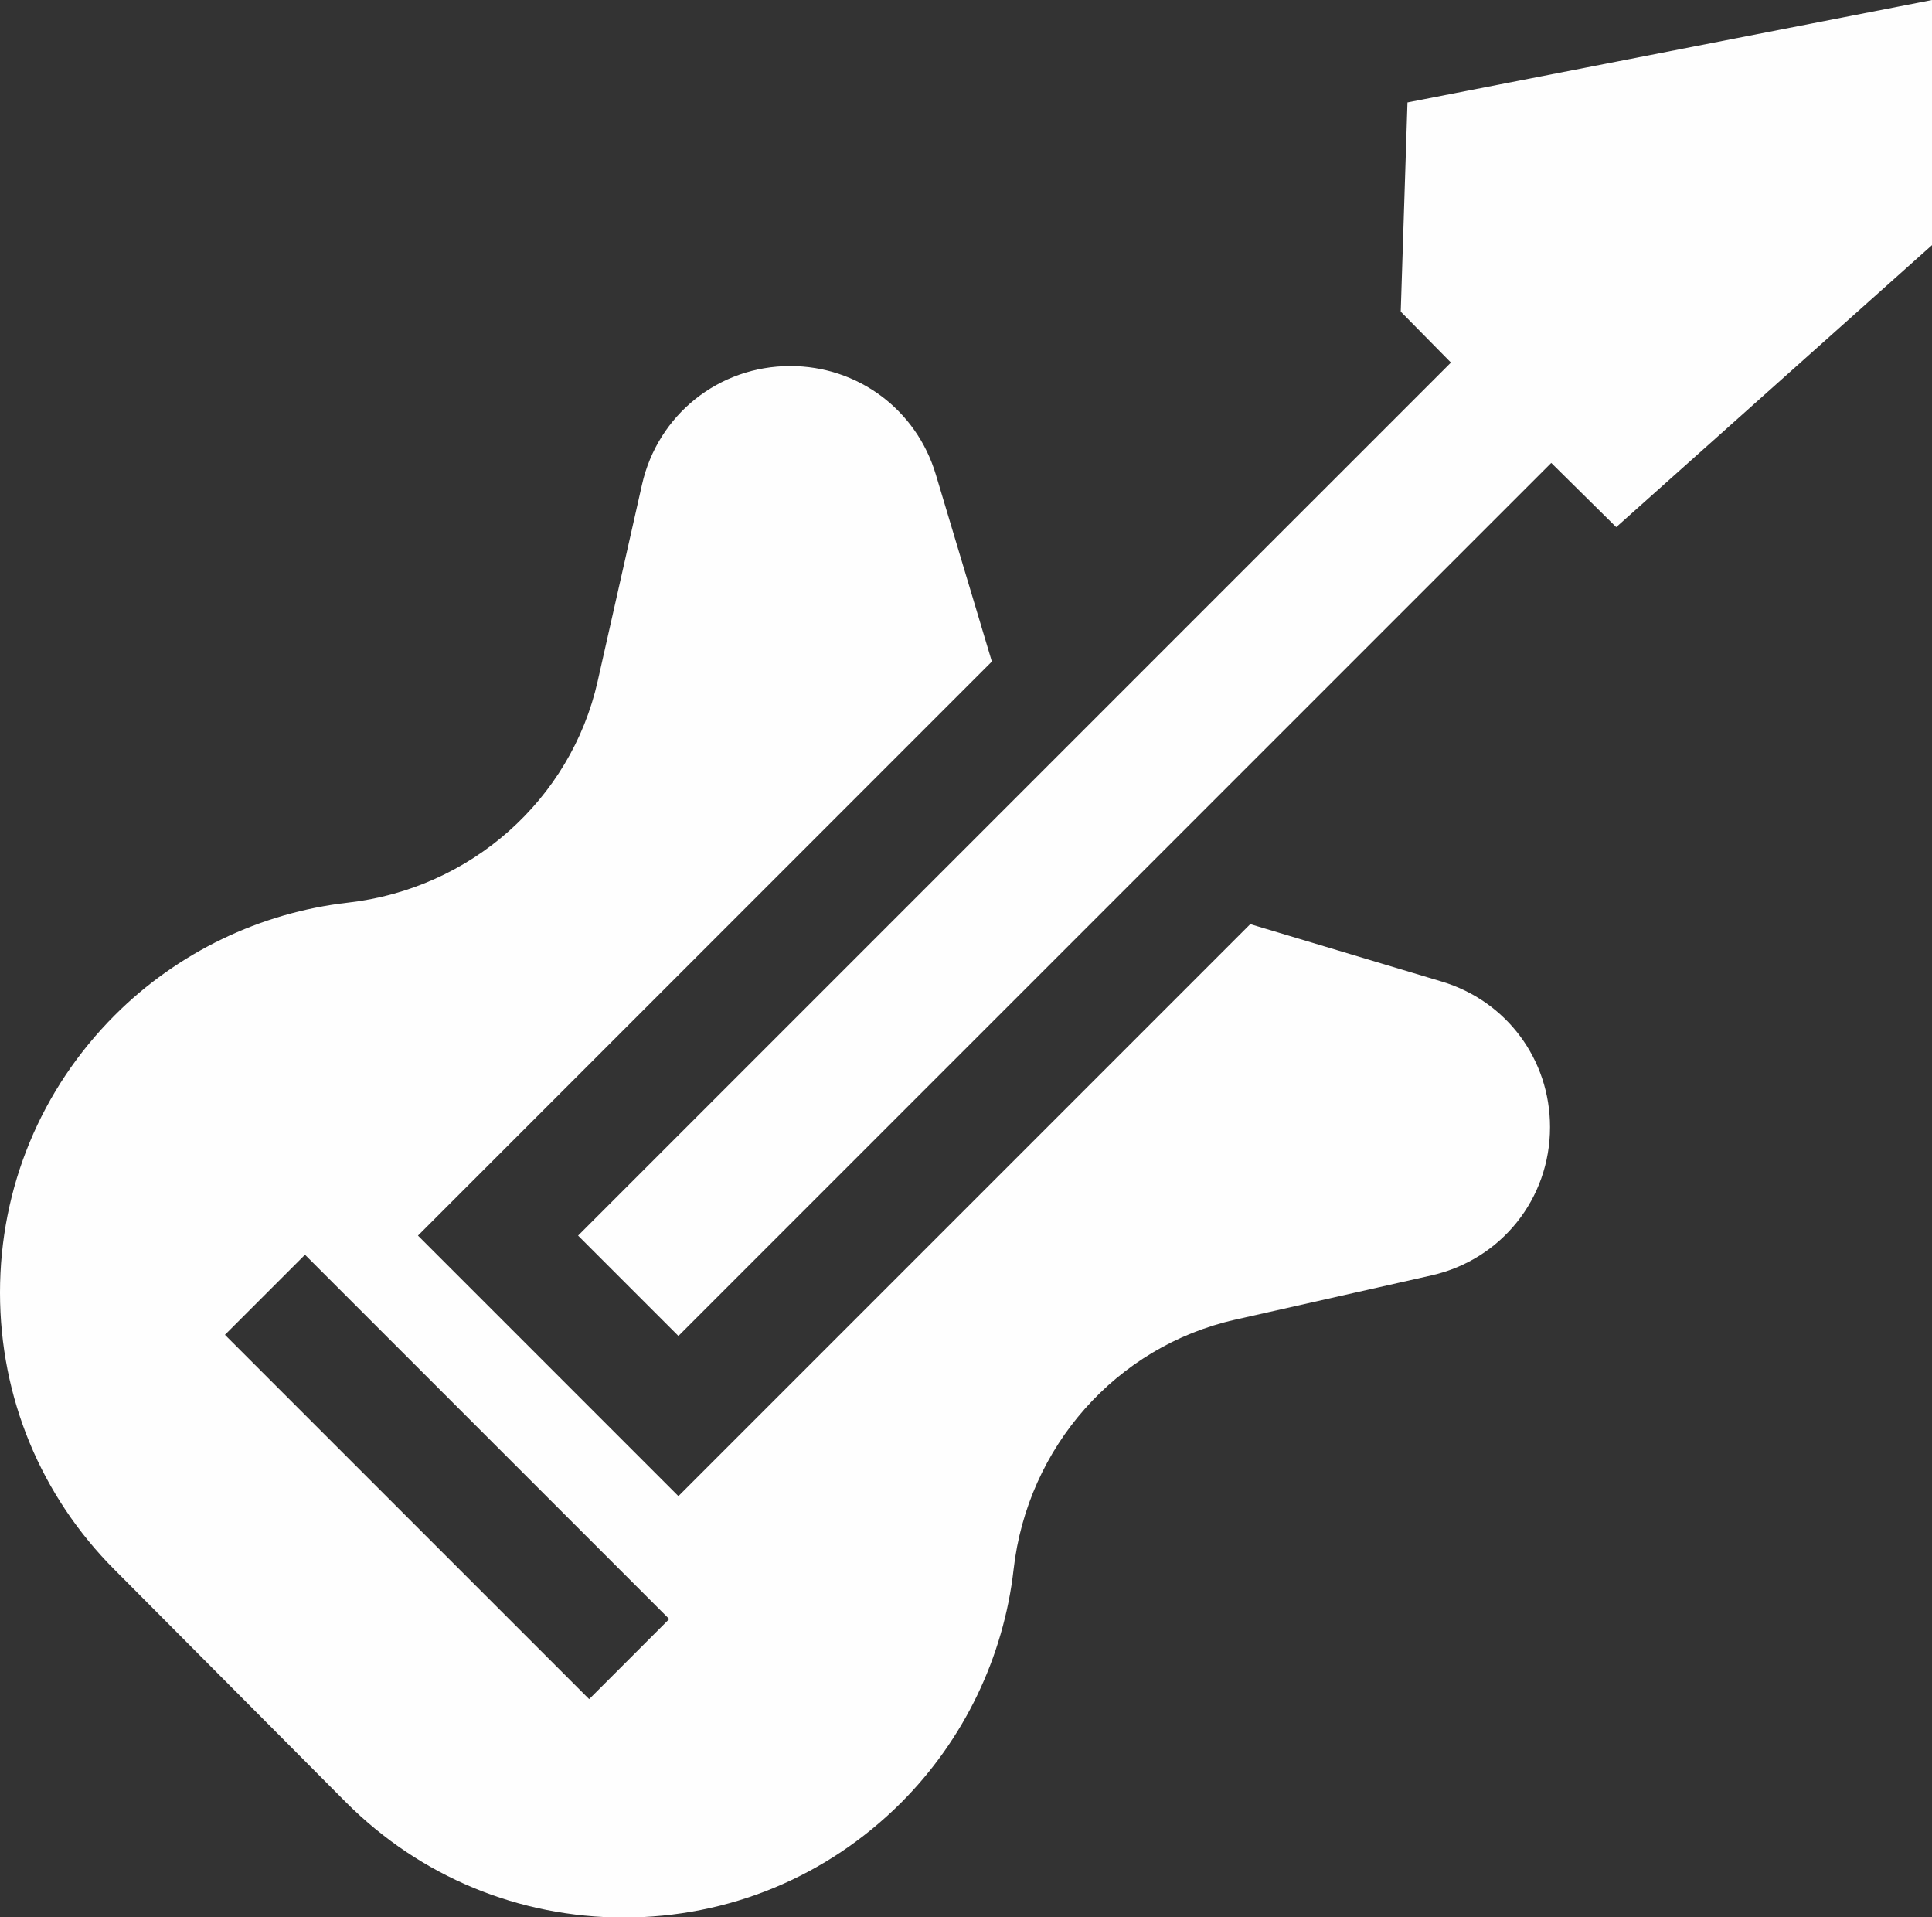
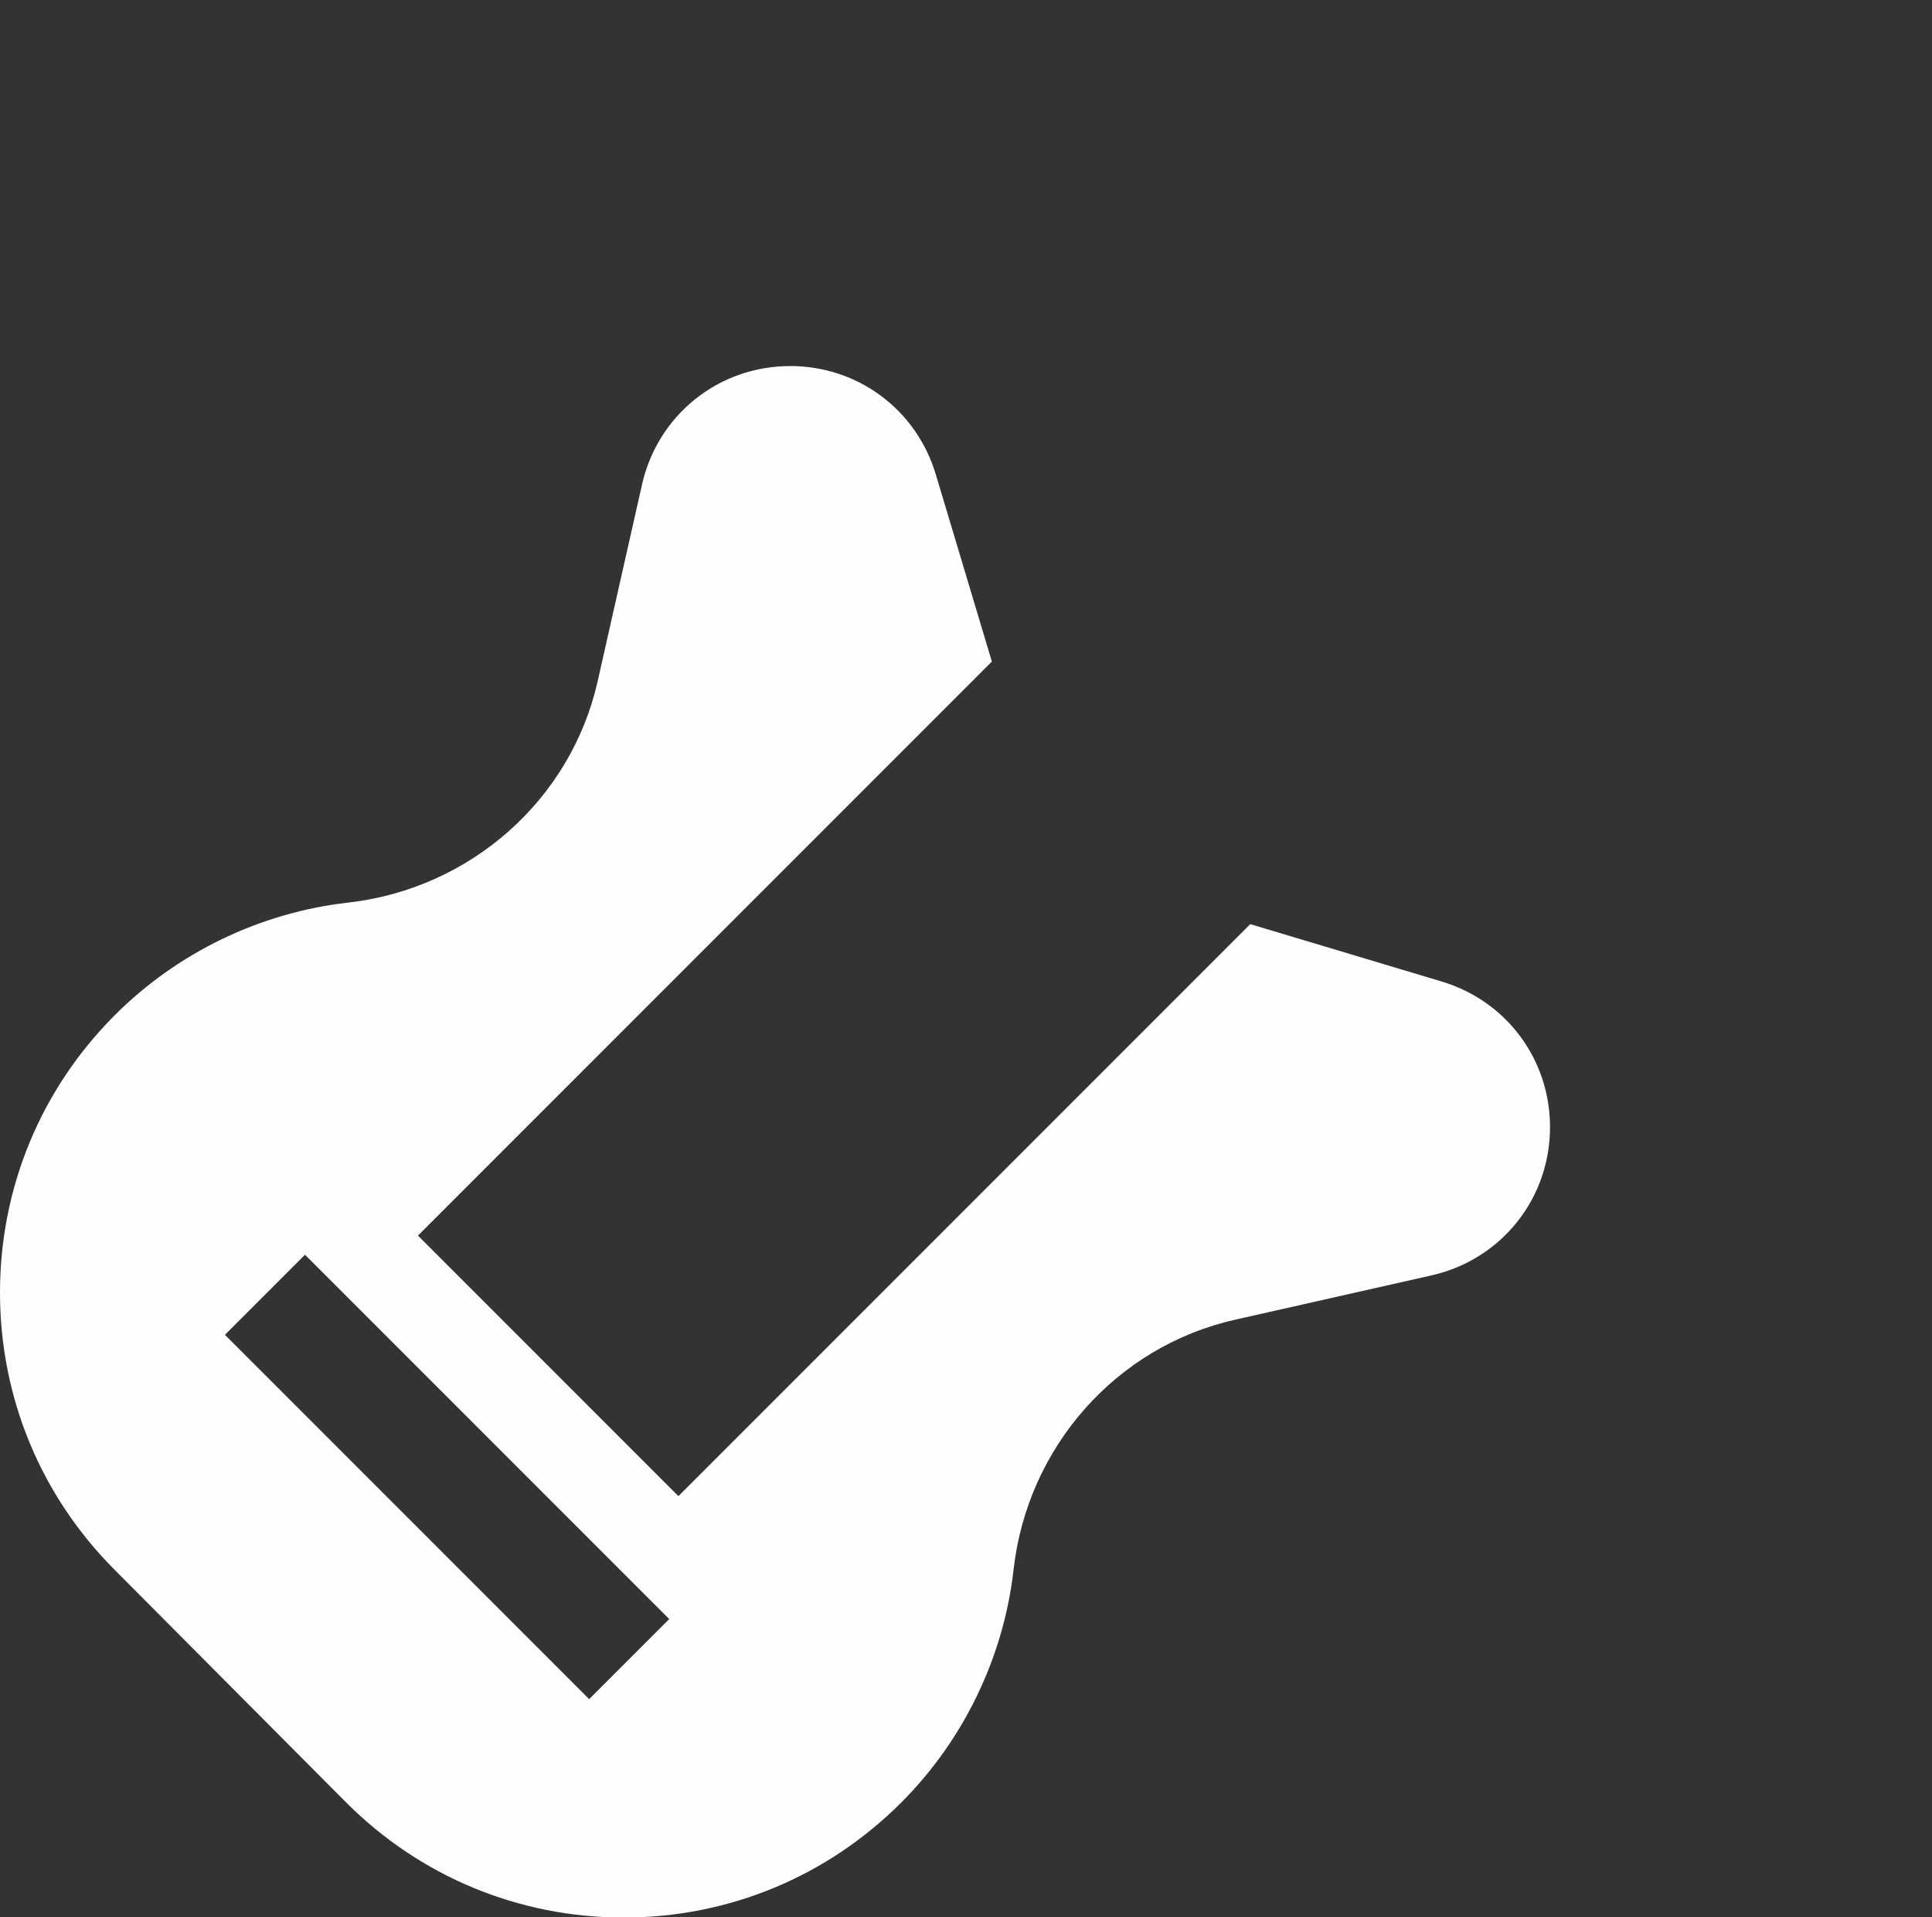
<svg xmlns="http://www.w3.org/2000/svg" fill="#fefefe" height="508" preserveAspectRatio="xMidYMid meet" version="1" viewBox="0.0 0.0 512.0 508.0" width="512" zoomAndPan="magnify">
  <rect x="0.0" y="0.0" width="512.0" height="508.0" fill="#333333" stroke="none" />
  <g id="change1_1">
    <path d="M 110.766 327.367 L 262.855 175.273 L 247.996 125.699 C 242.852 108.523 227.348 96.984 209.422 96.984 C 190.461 96.984 174.309 109.902 170.137 128.395 L 158.383 180.504 C 151.297 211.902 124.711 235.469 92.223 239.148 C 68.969 241.781 47.031 252.359 30.453 268.938 C 10.816 288.578 0 314.691 0 342.465 C 0 370.238 10.816 396.352 30.43 415.969 L 91.77 477.594 C 111.41 497.23 137.52 508.047 165.297 508.047 C 193.07 508.047 219.184 497.23 238.82 477.594 C 255.402 461.016 265.98 439.078 268.613 415.824 C 272.289 383.34 295.855 356.75 327.258 349.664 L 379.363 337.91 C 397.859 333.738 410.773 317.586 410.773 298.625 C 410.773 280.699 399.238 265.195 382.062 260.051 L 331.336 244.848 L 179.789 396.395 Z M 156.133 450.184 L 59.609 353.656 L 80.828 332.438 L 177.352 428.965 Z M 156.133 450.184" fill="inherit" />
-     <path d="M 428.316 139.664 L 512 64.941 L 512 0 L 372.996 27.137 L 371.211 82.559 L 384.512 96.059 L 153.199 327.367 L 179.789 353.957 L 411.098 122.648 Z M 428.316 139.664" fill="inherit" />
  </g>
</svg>